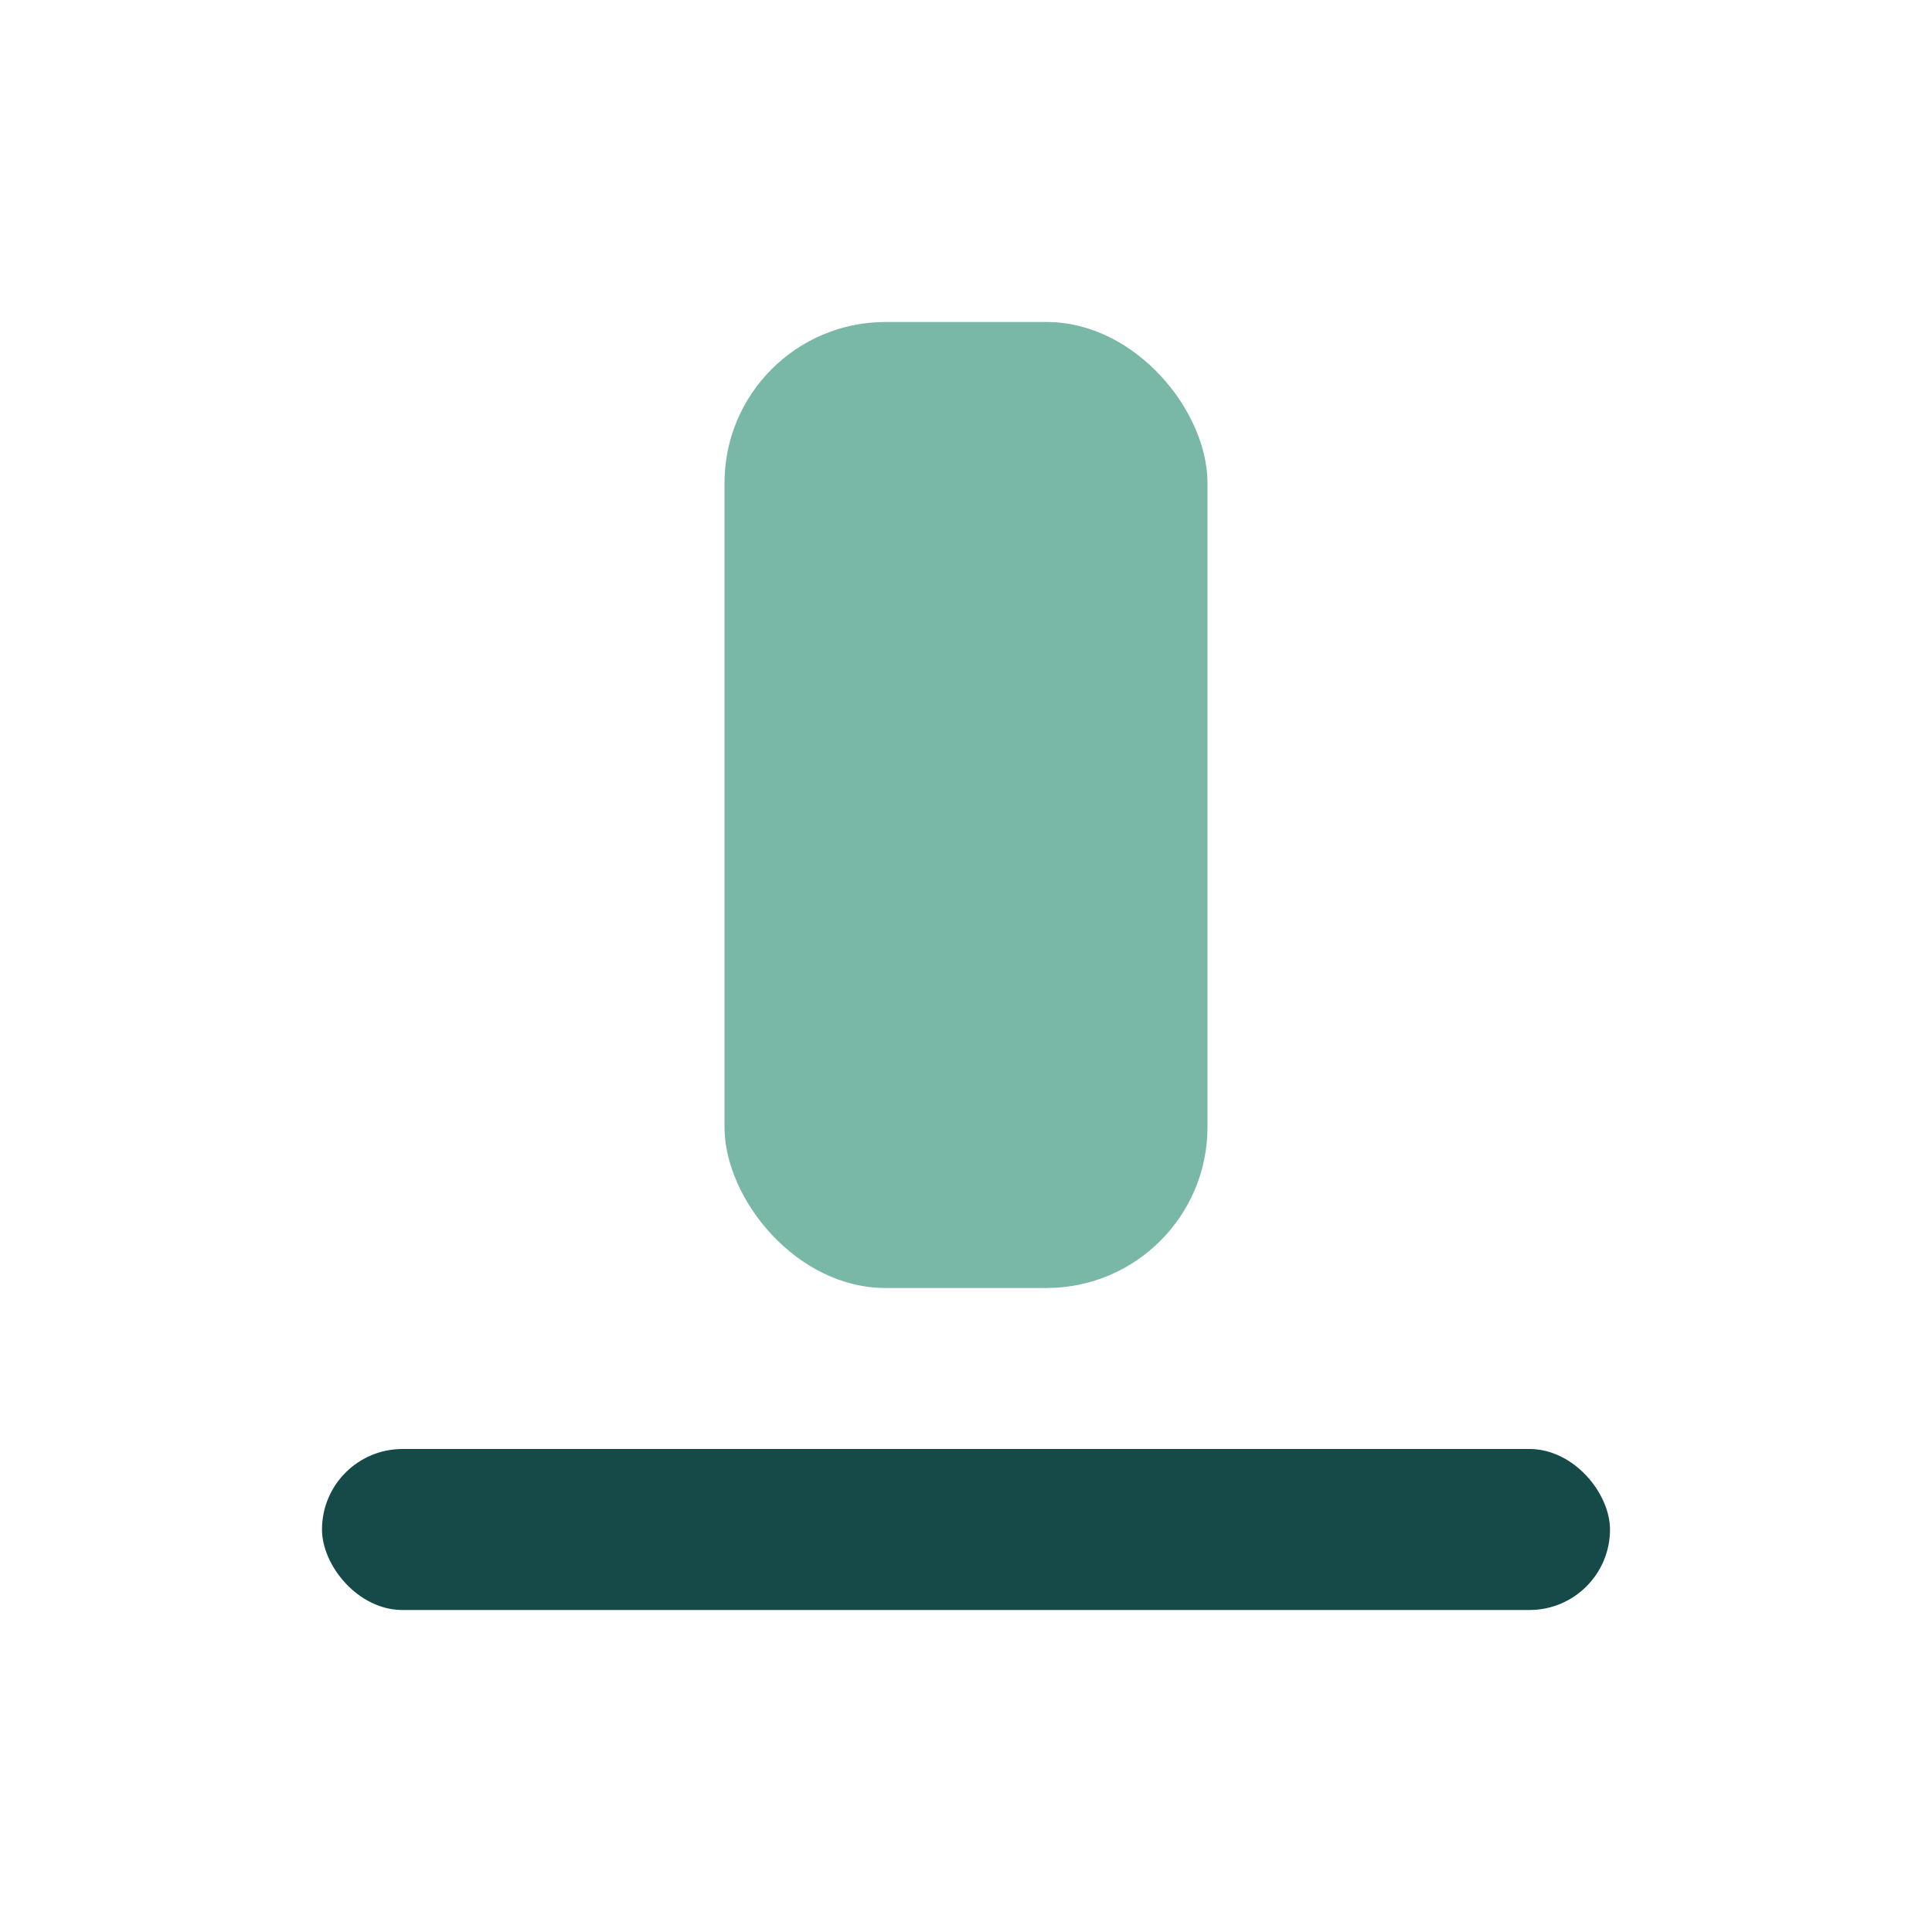
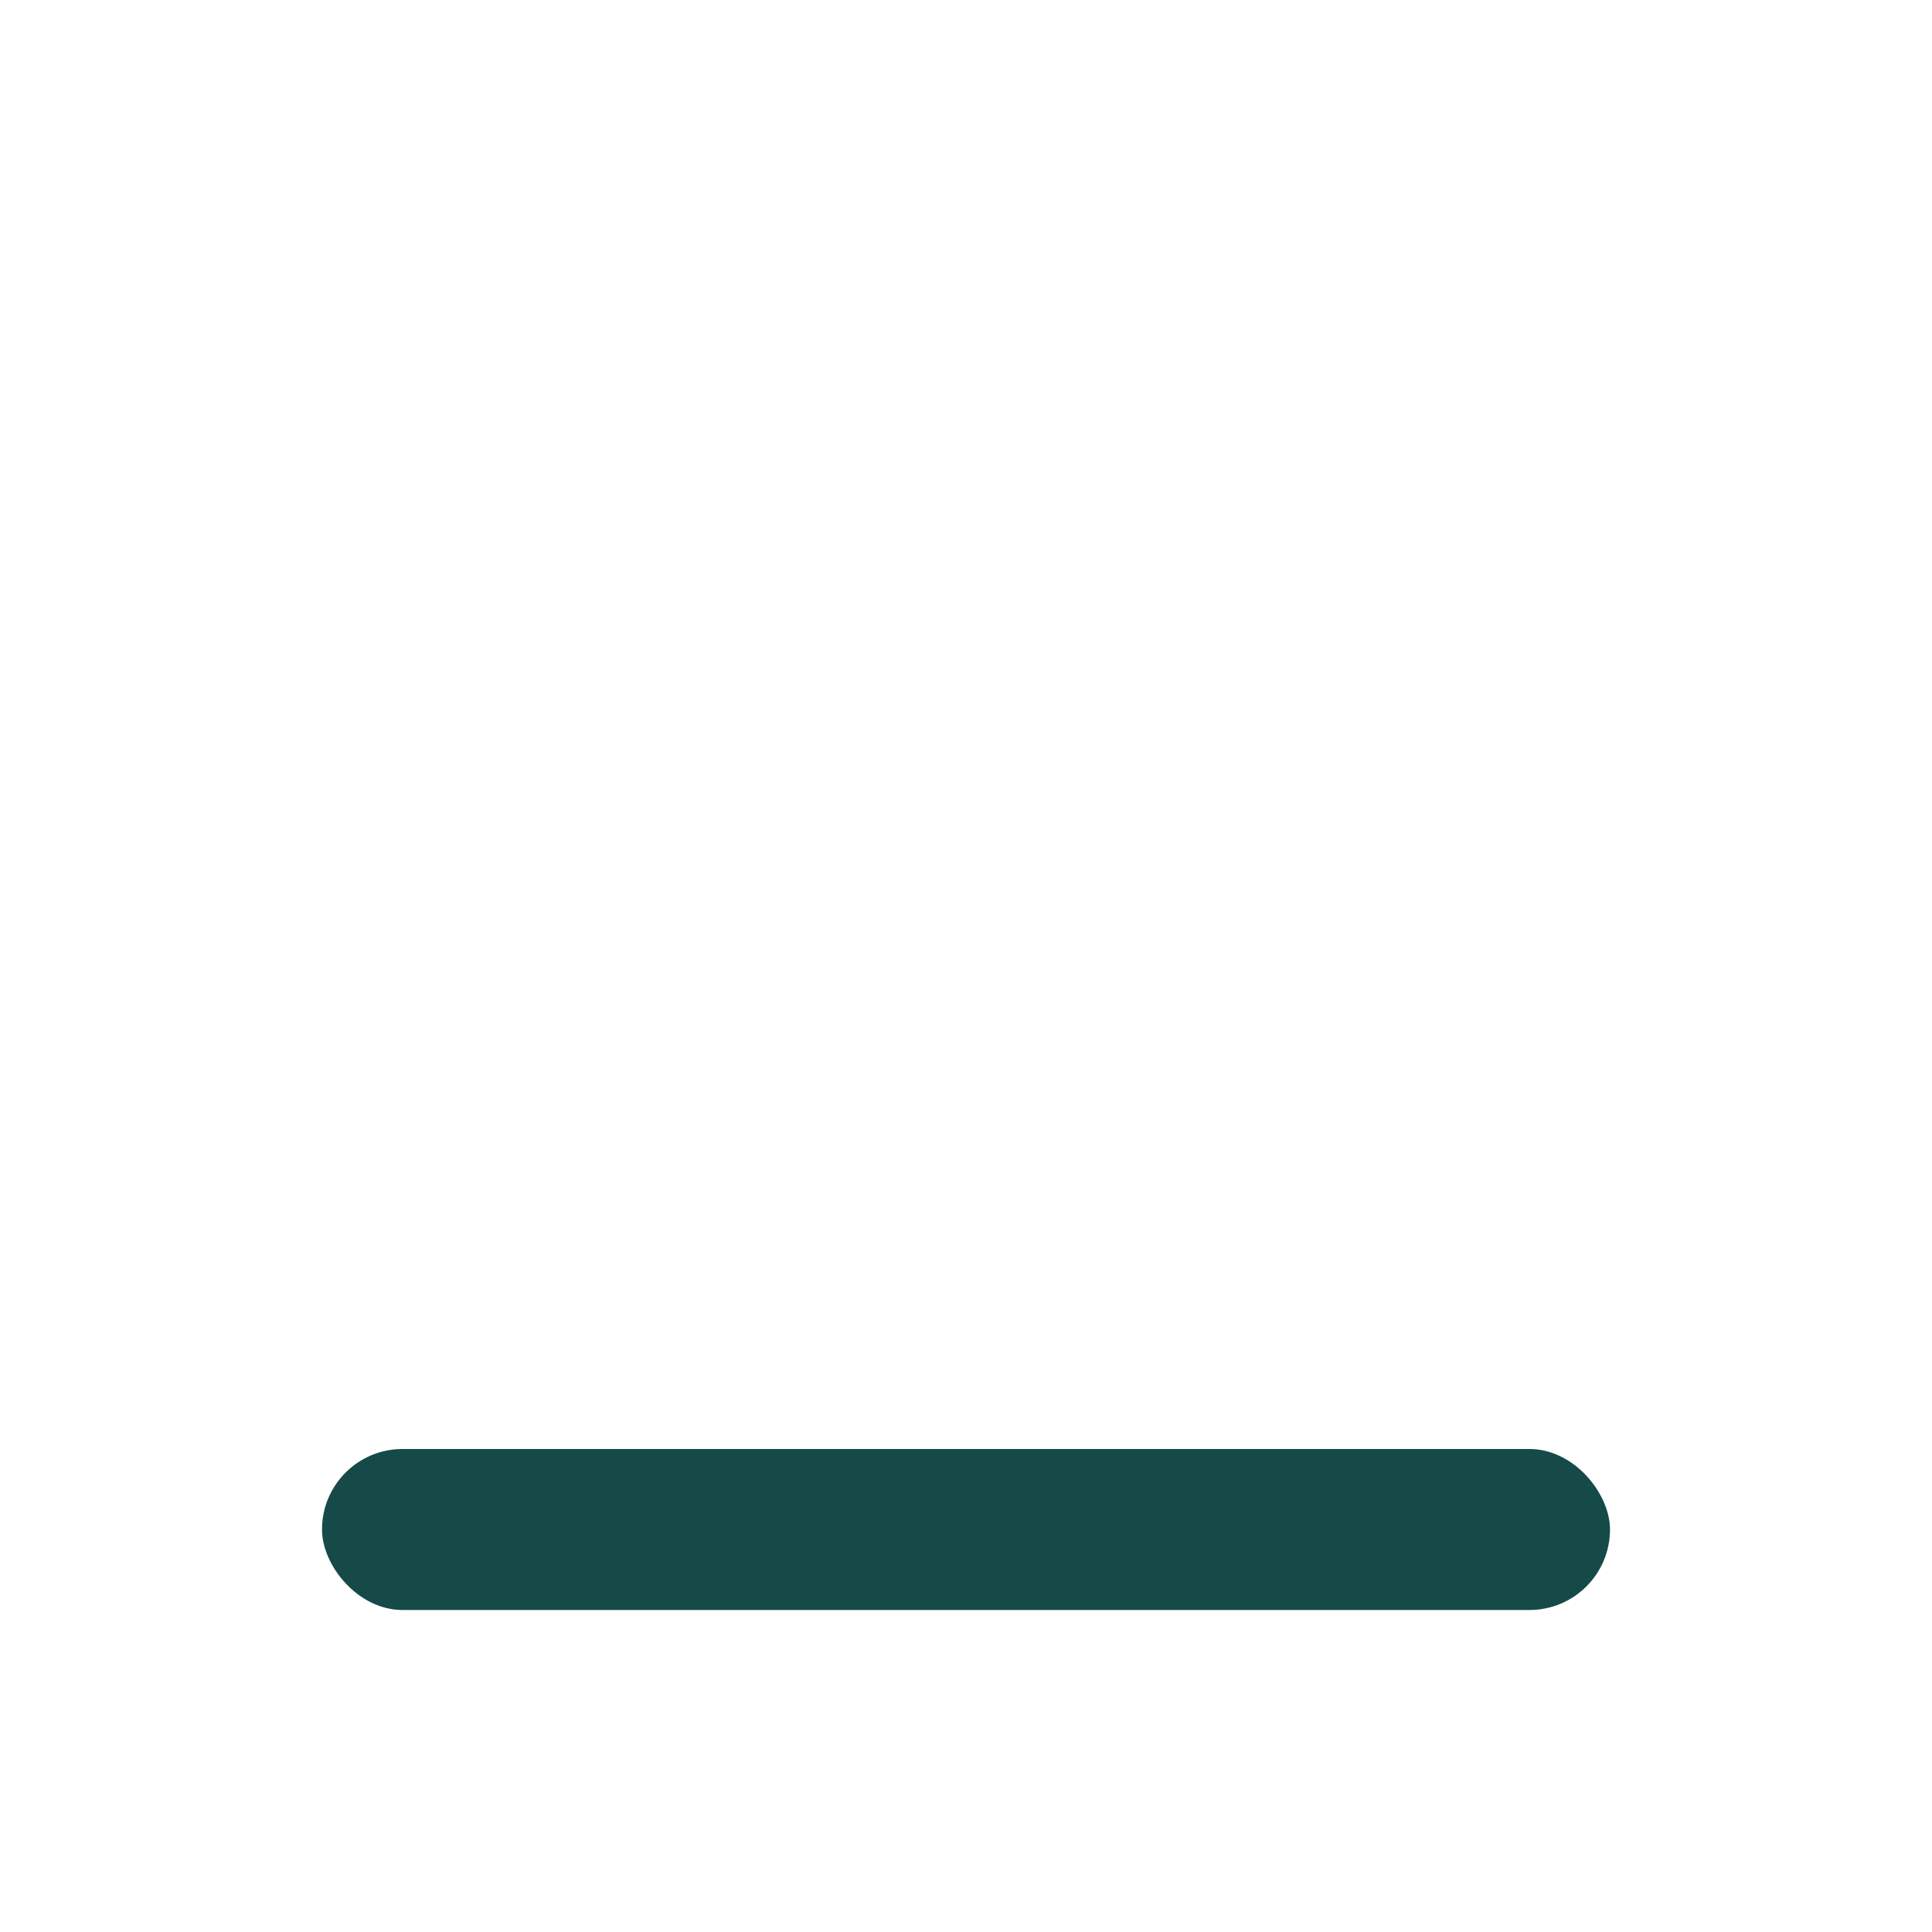
<svg xmlns="http://www.w3.org/2000/svg" width="32" height="32" viewBox="0 0 24 24">
  <rect x="4" y="18" width="16" height="2" rx="1" fill="#154A49" />
-   <rect x="9" y="4" width="6" height="12" rx="2" fill="#79B7A7" />
</svg>